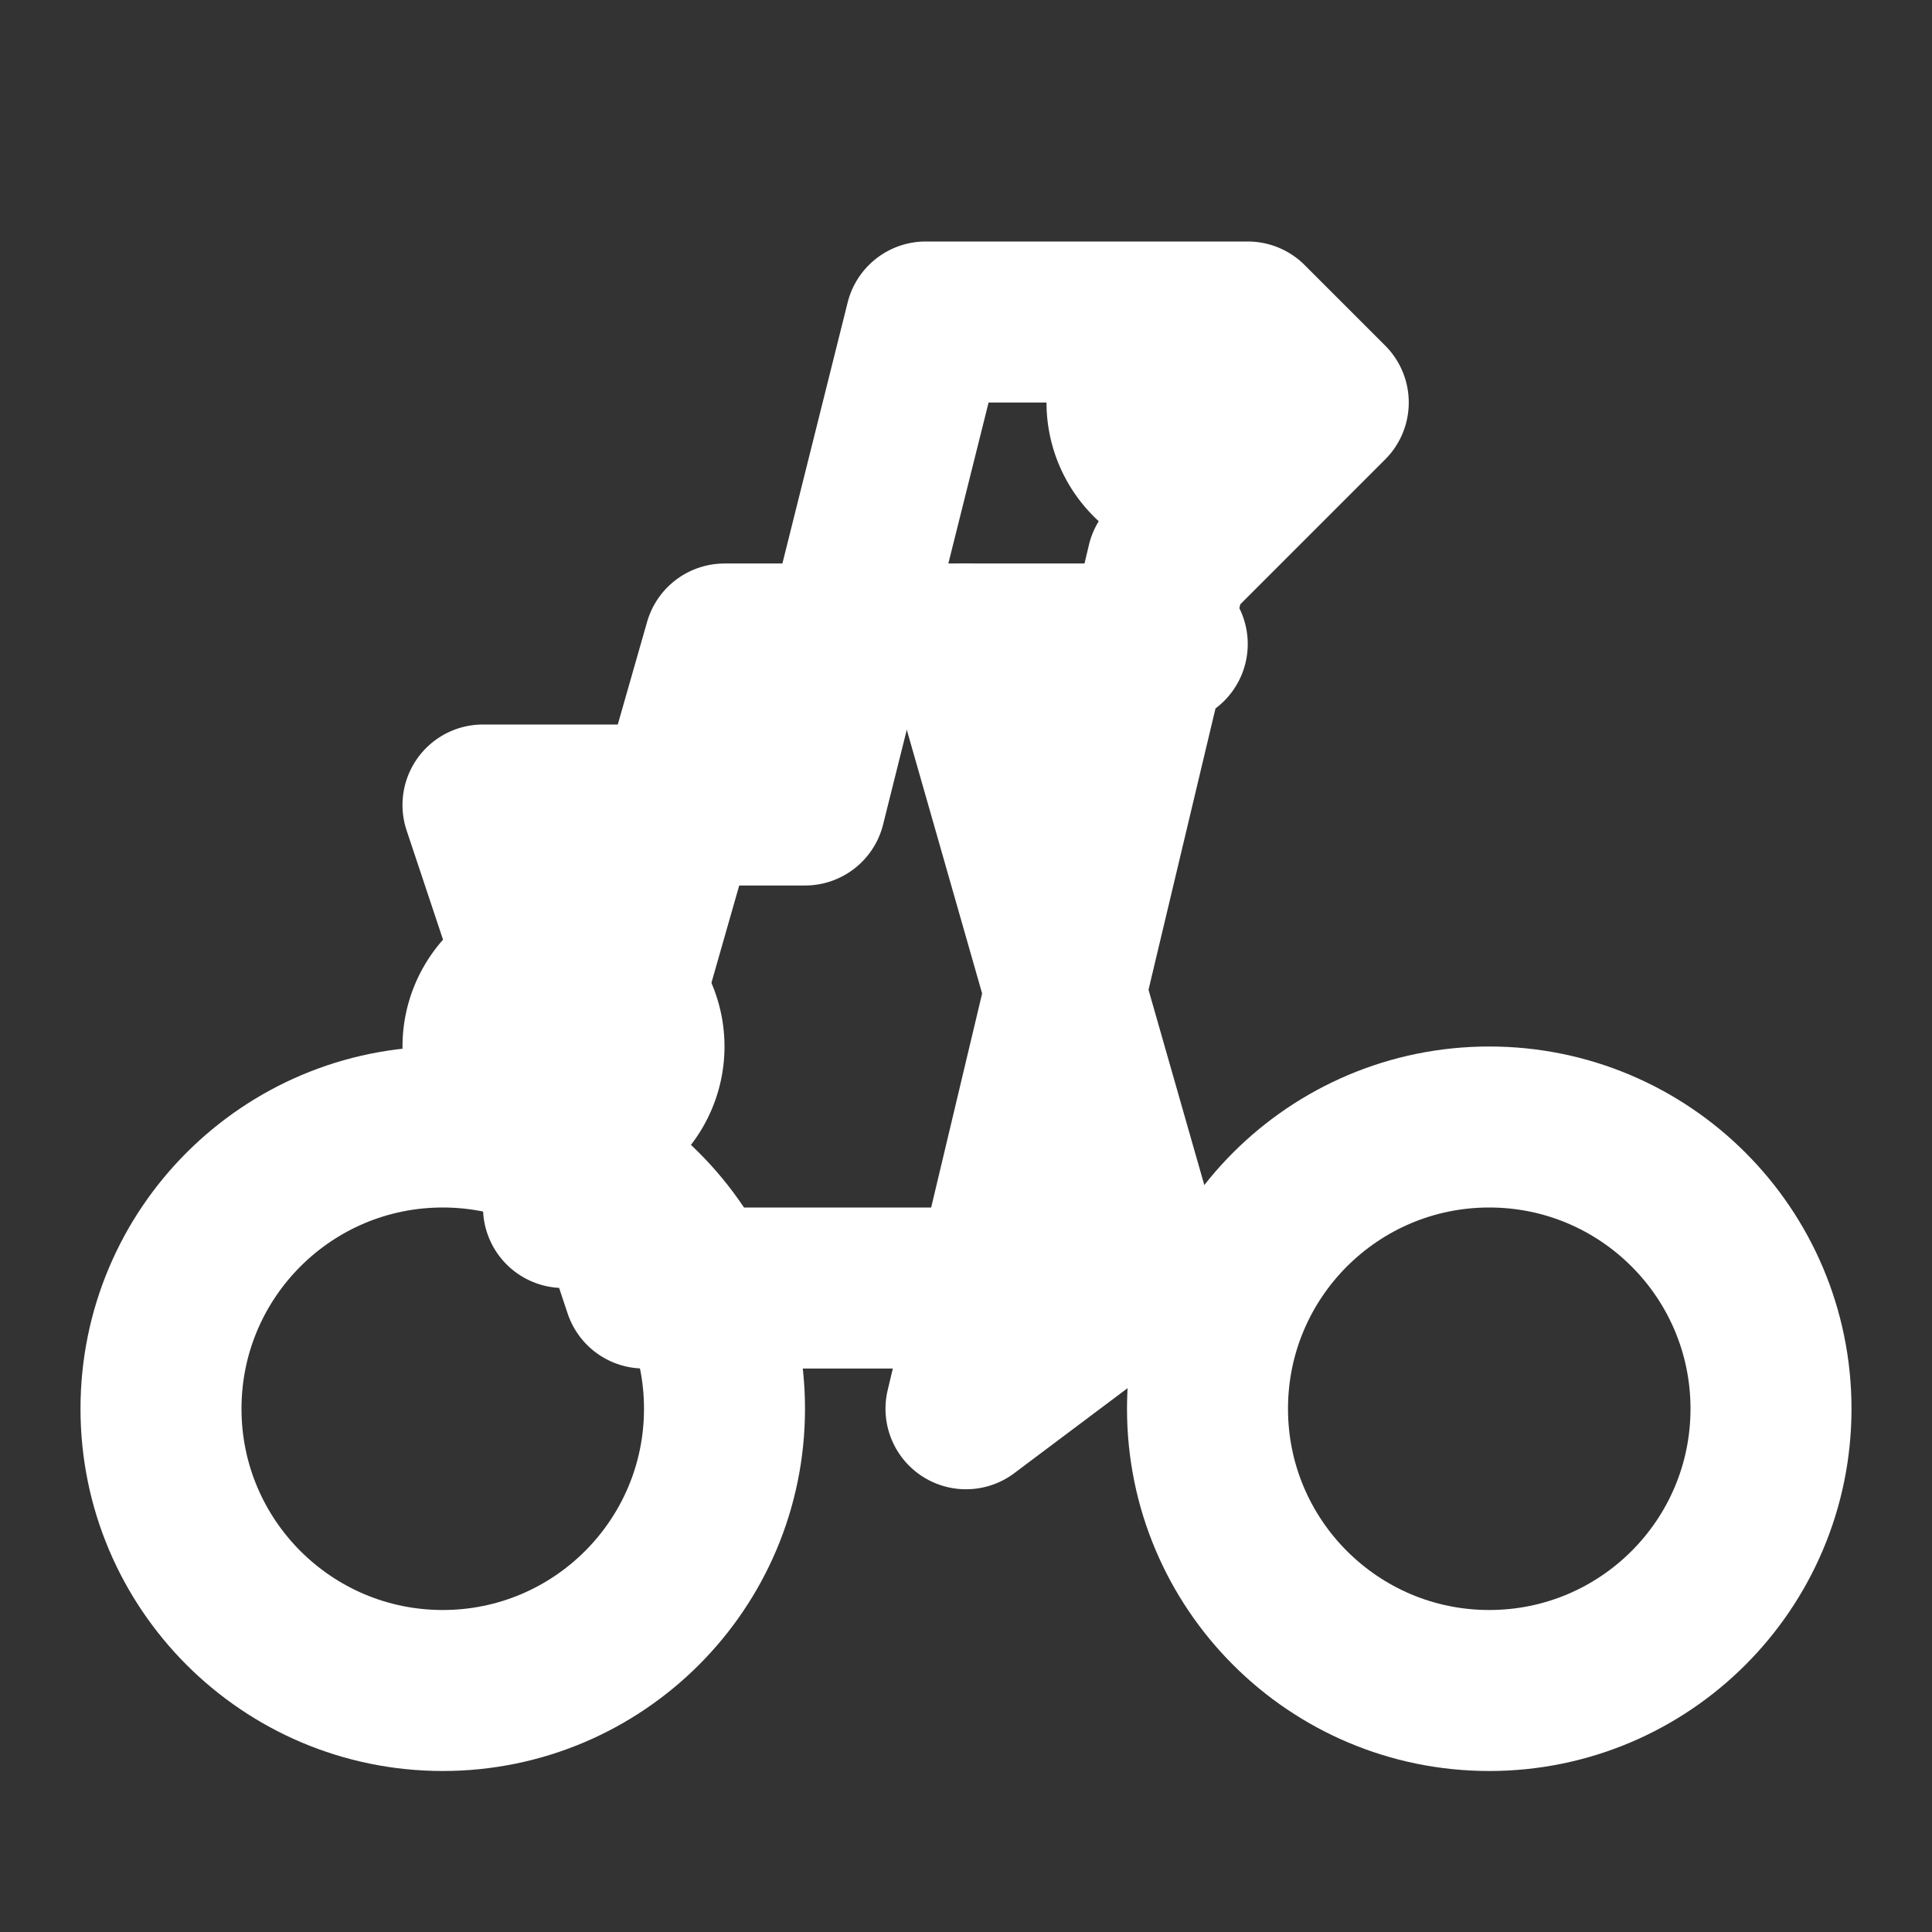
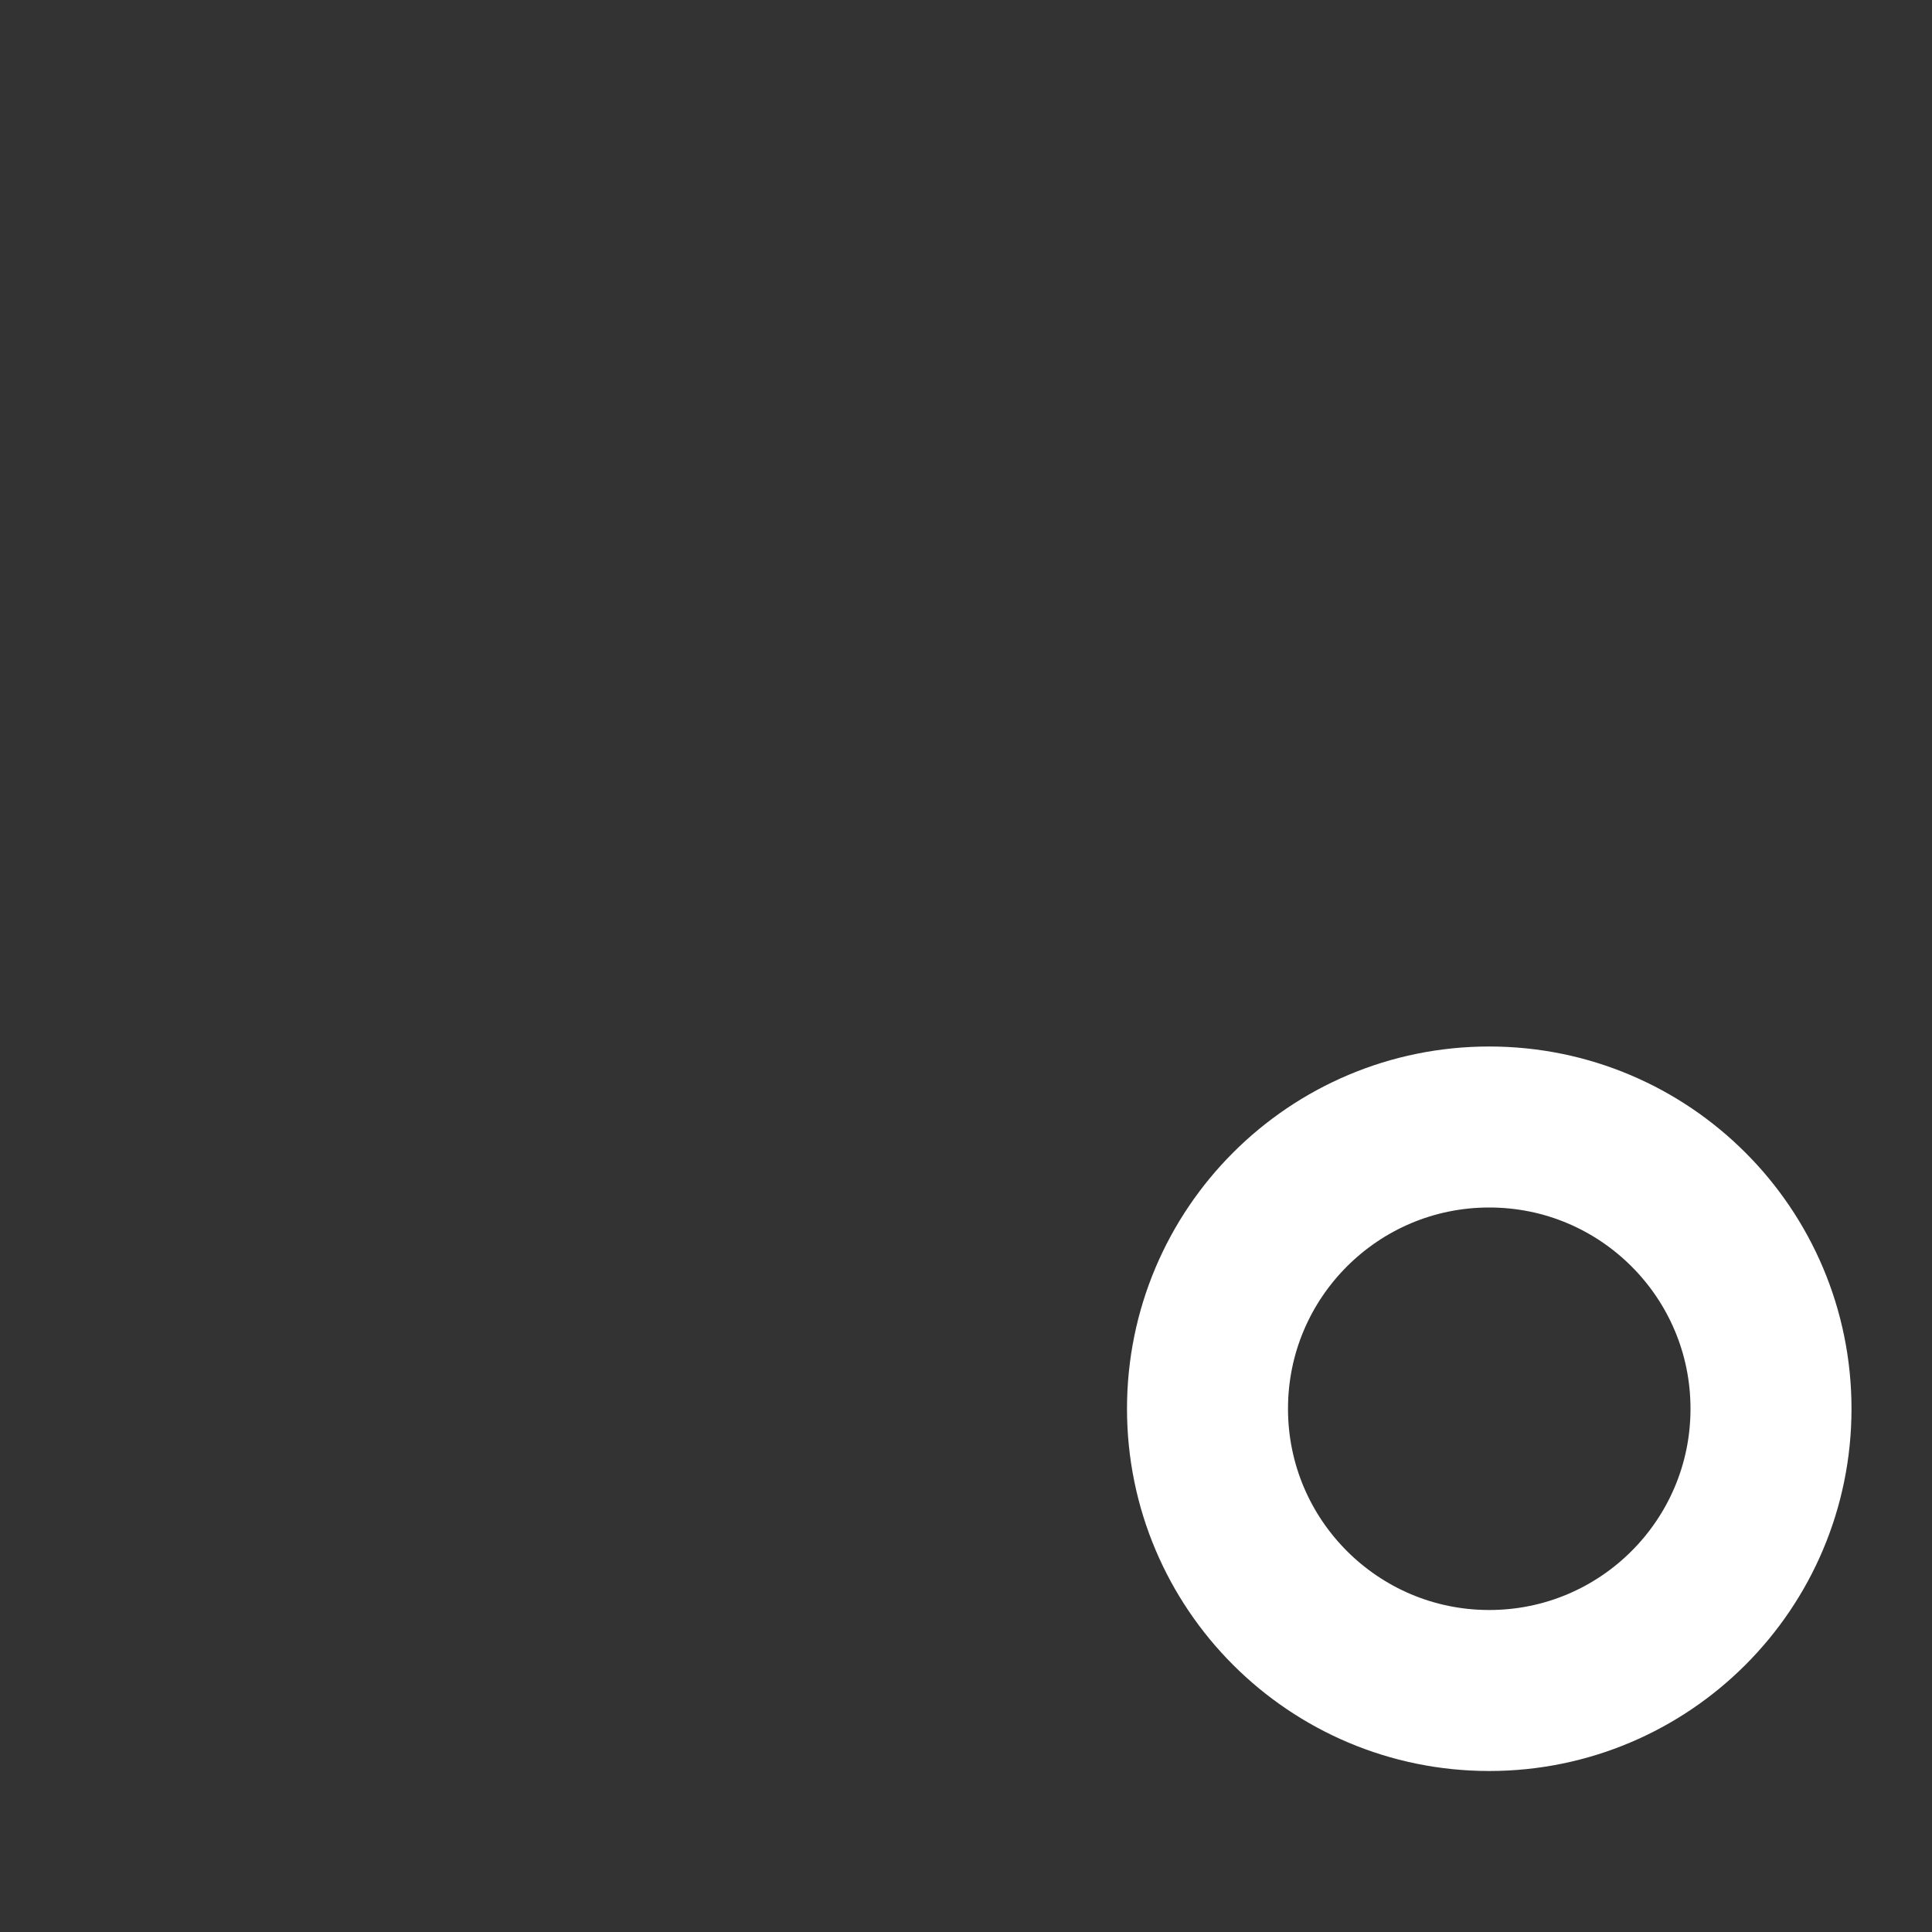
<svg xmlns="http://www.w3.org/2000/svg" width="64" height="64" viewBox="0 0 24 24" fill="none" stroke="#ffffff" stroke-width="2" stroke-linecap="round" stroke-linejoin="round">
  <rect x="0" y="0" width="24" height="24" fill="#333333" stroke="none" />
-   <circle cx="5.5" cy="17.5" r="3.5" />
  <circle cx="18.5" cy="17.5" r="3.5" />
-   <path d="M15 6a1 1 0 1 0 0-2 1 1 0 0 0 0 2zm-3 11.5l2.5-10.5 2-2-1-1h-4l-1.5 6h-4l2 6h6zm-5-3.5a1 1 0 1 0 0-2 1 1 0 0 0 0 2z" />
-   <path d="M7 15l2-7h5.5" />
-   <path d="M14 15l-2-7" />
</svg>